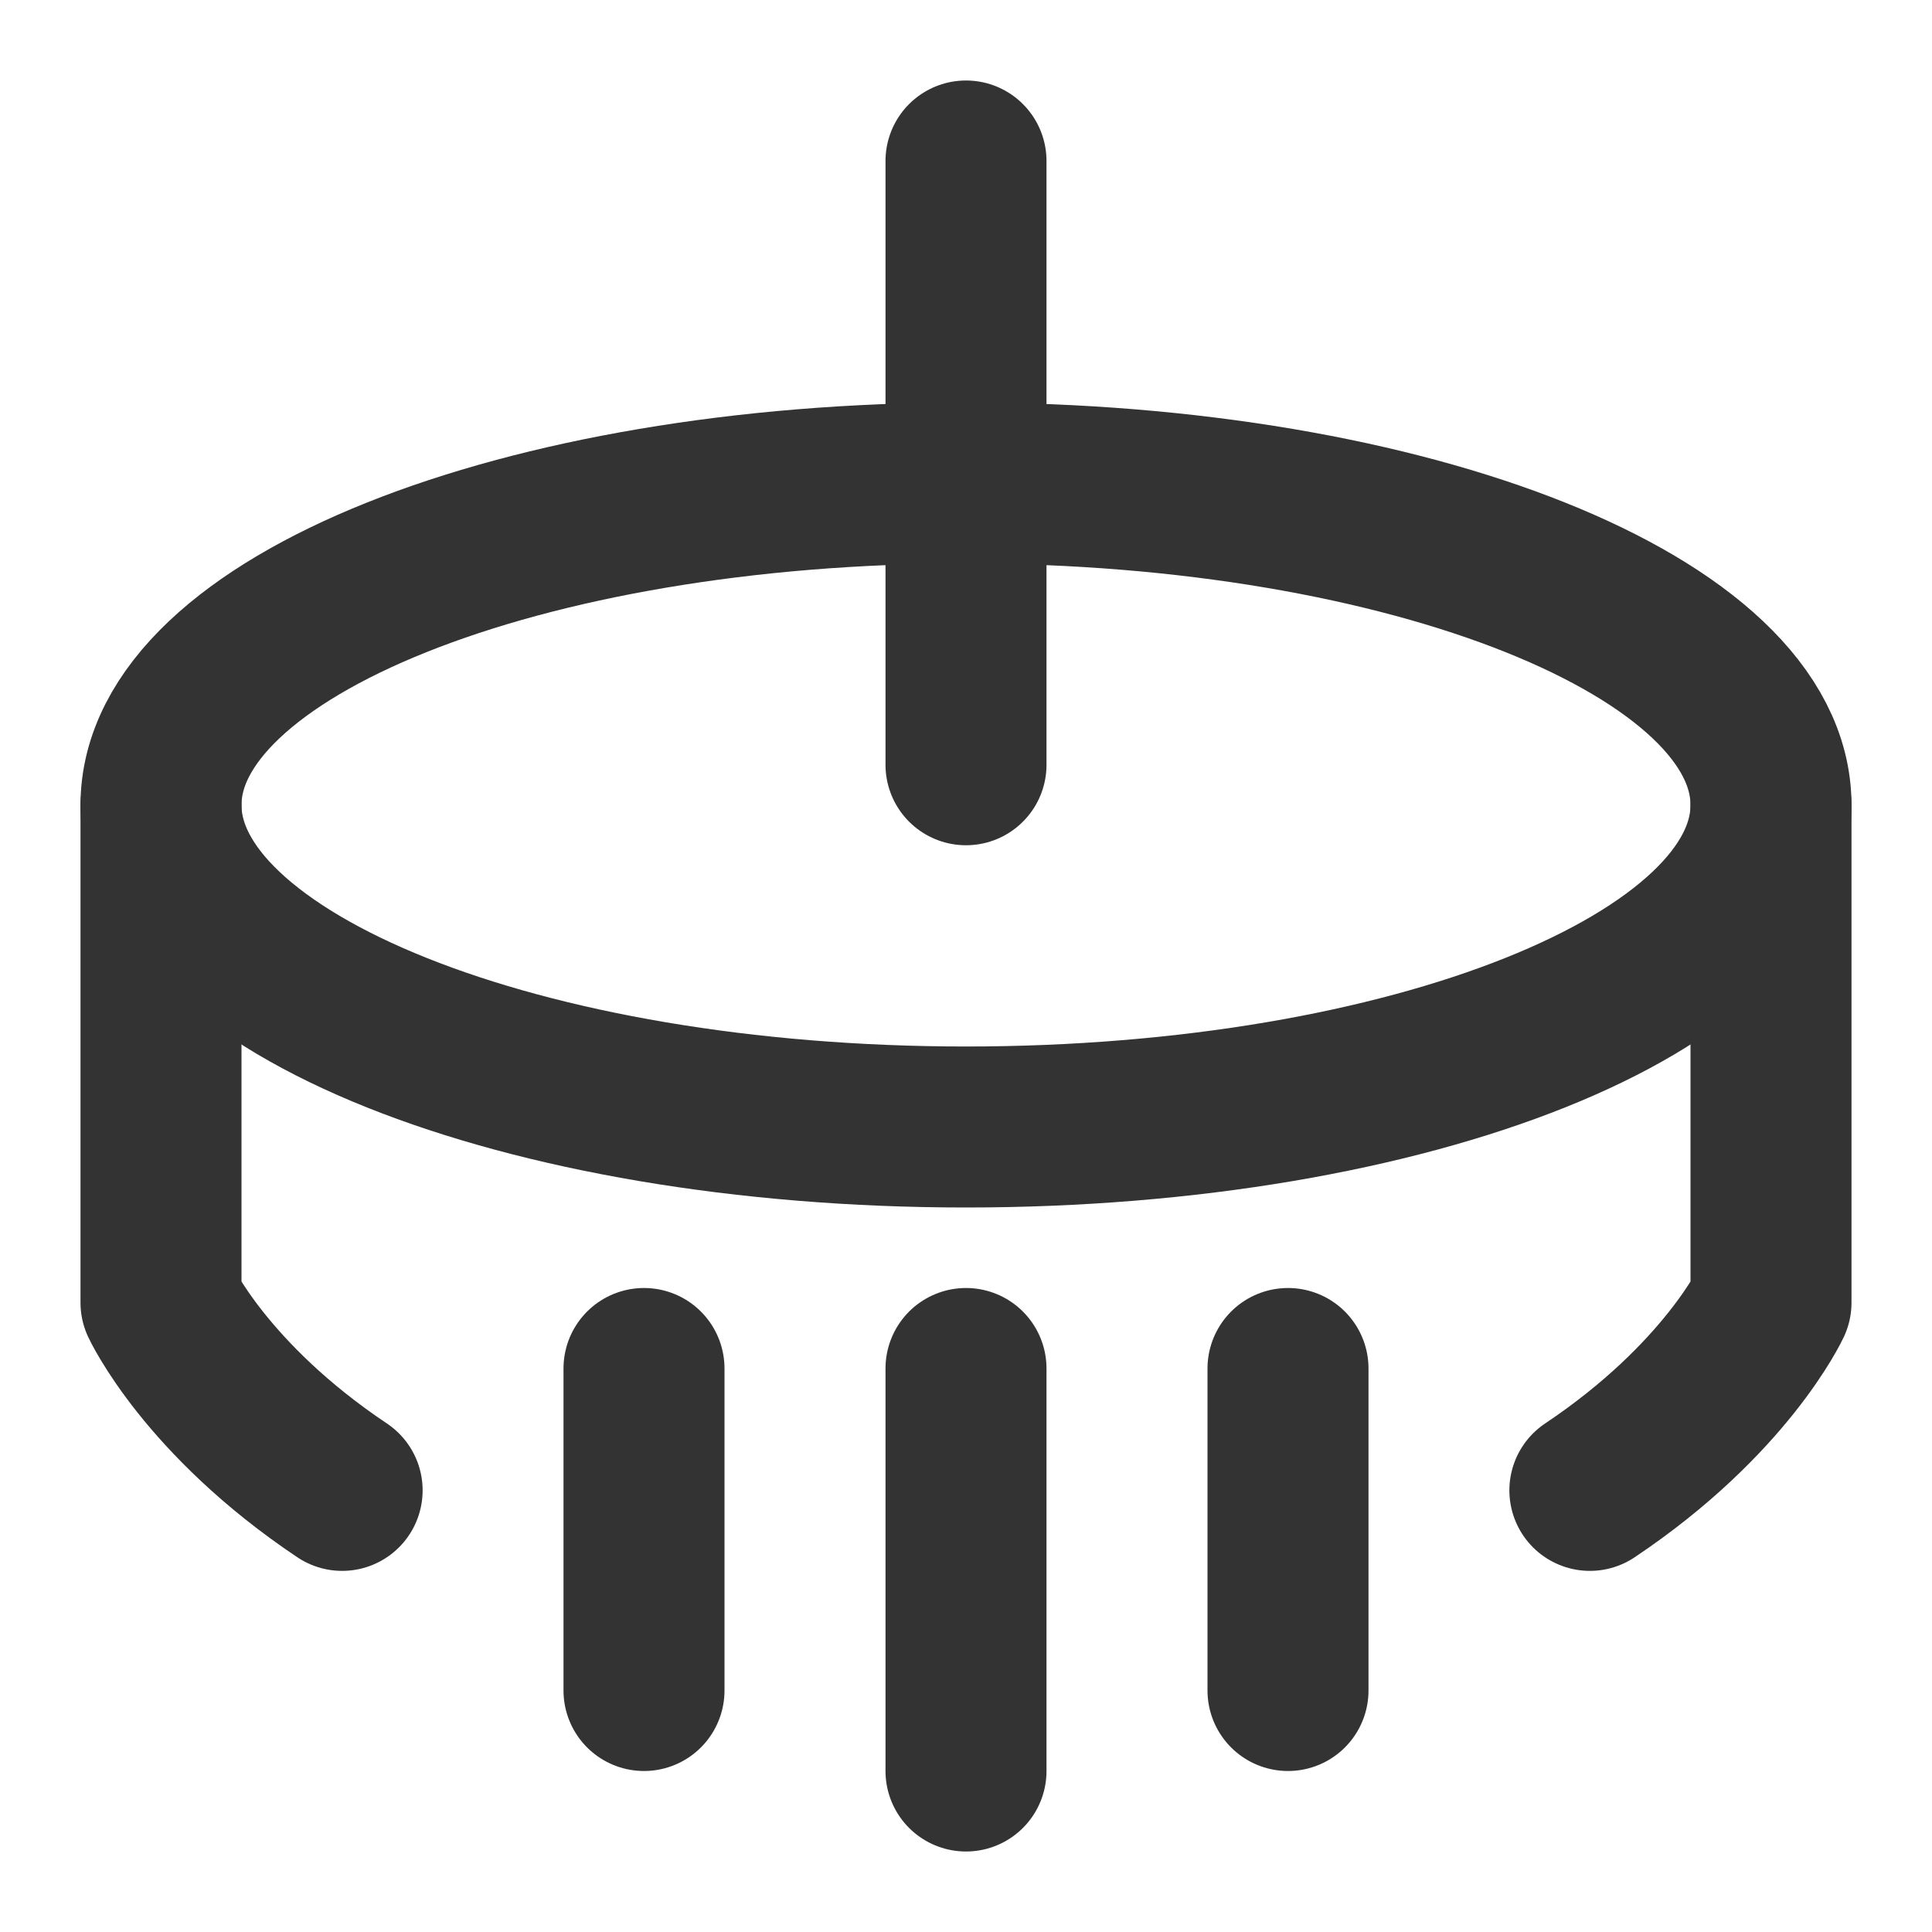
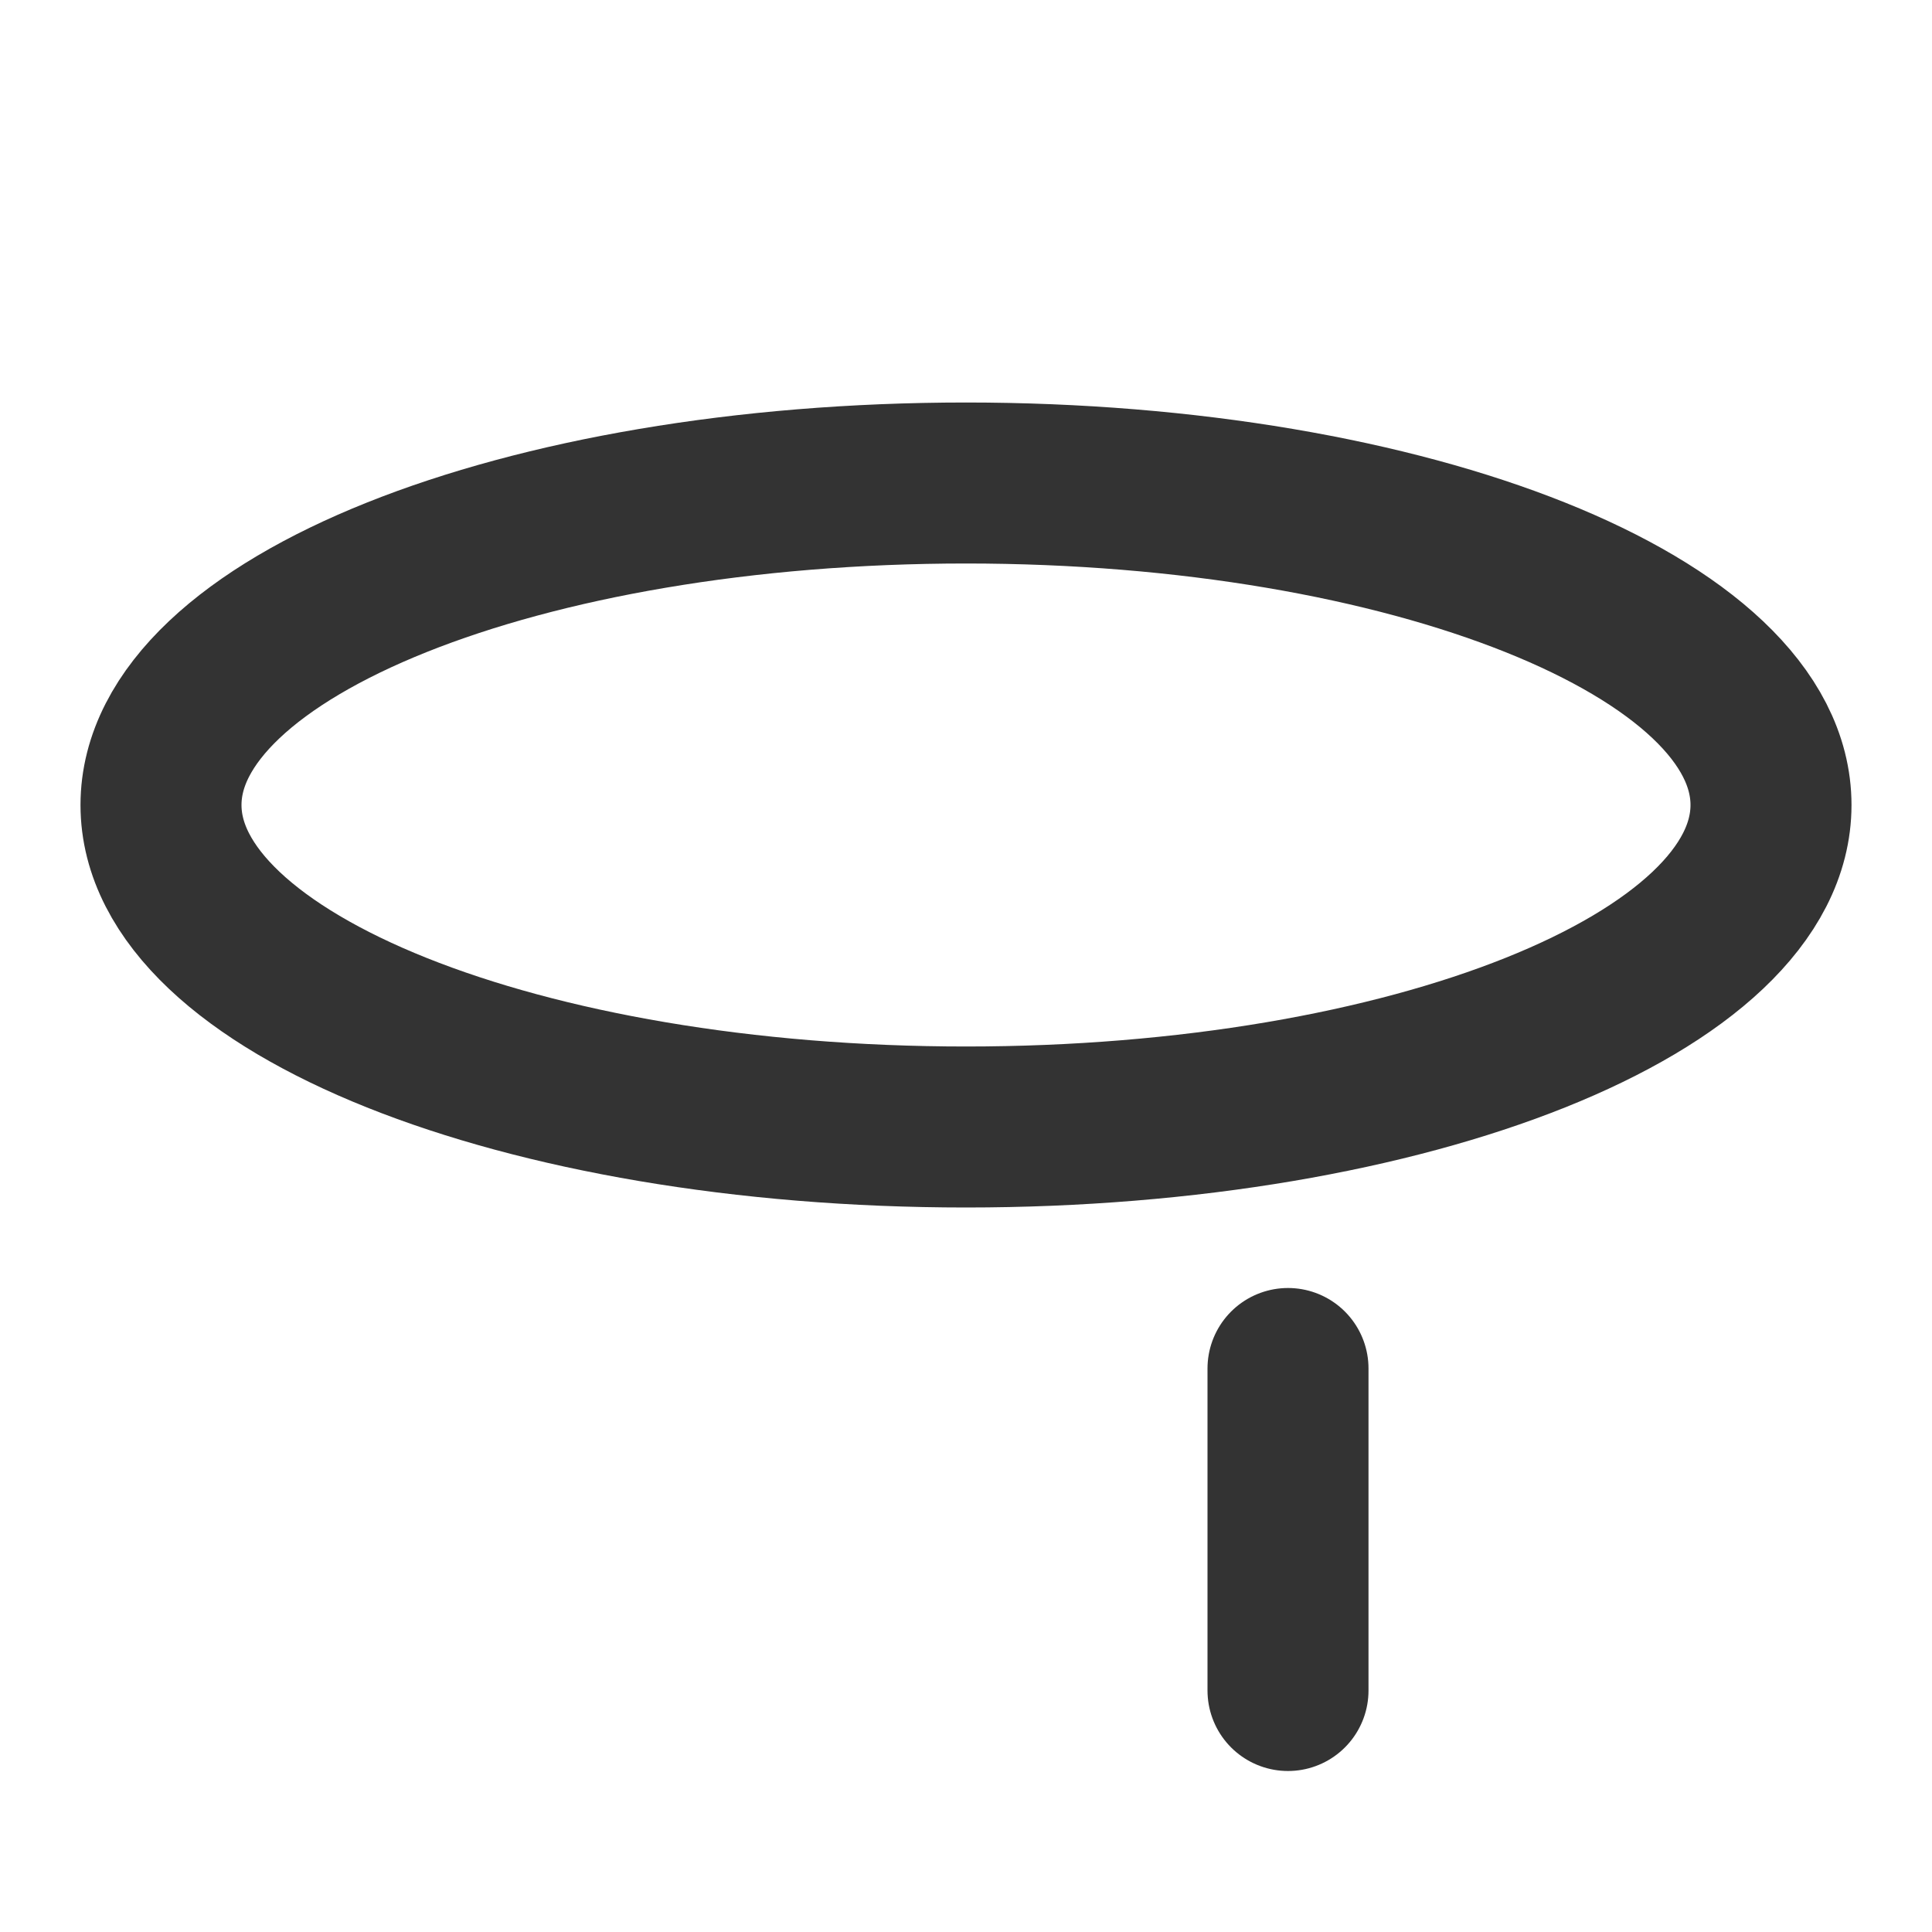
<svg xmlns="http://www.w3.org/2000/svg" width="24" height="24" viewBox="0 0 24 24" fill="none">
  <path d="M12 14C17.523 14 22 12.209 22 10C22 7.791 17.523 6 12 6C6.477 6 2 7.791 2 10C2 12.209 6.477 14 12 14Z" stroke="#333333" stroke-width="2" stroke-linecap="round" stroke-linejoin="round" />
-   <path d="M12 2V9.5" stroke="#333333" stroke-width="2" stroke-linecap="round" stroke-linejoin="round" />
-   <path d="M8 17V21" stroke="#333333" stroke-width="2" stroke-linecap="round" stroke-linejoin="round" />
-   <path d="M12 17V22" stroke="#333333" stroke-width="2" stroke-linecap="round" stroke-linejoin="round" />
  <path d="M16 17V21" stroke="#333333" stroke-width="2" stroke-linecap="round" stroke-linejoin="round" />
-   <path d="M2 10V16.182C2 16.182 2.555 17.38 4.25 18.514" stroke="#333333" stroke-width="2" stroke-linecap="round" stroke-linejoin="round" />
-   <path d="M22 10V16.182C22 16.182 21.445 17.38 19.75 18.514" stroke="#333333" stroke-width="2" stroke-linecap="round" stroke-linejoin="round" />
</svg>